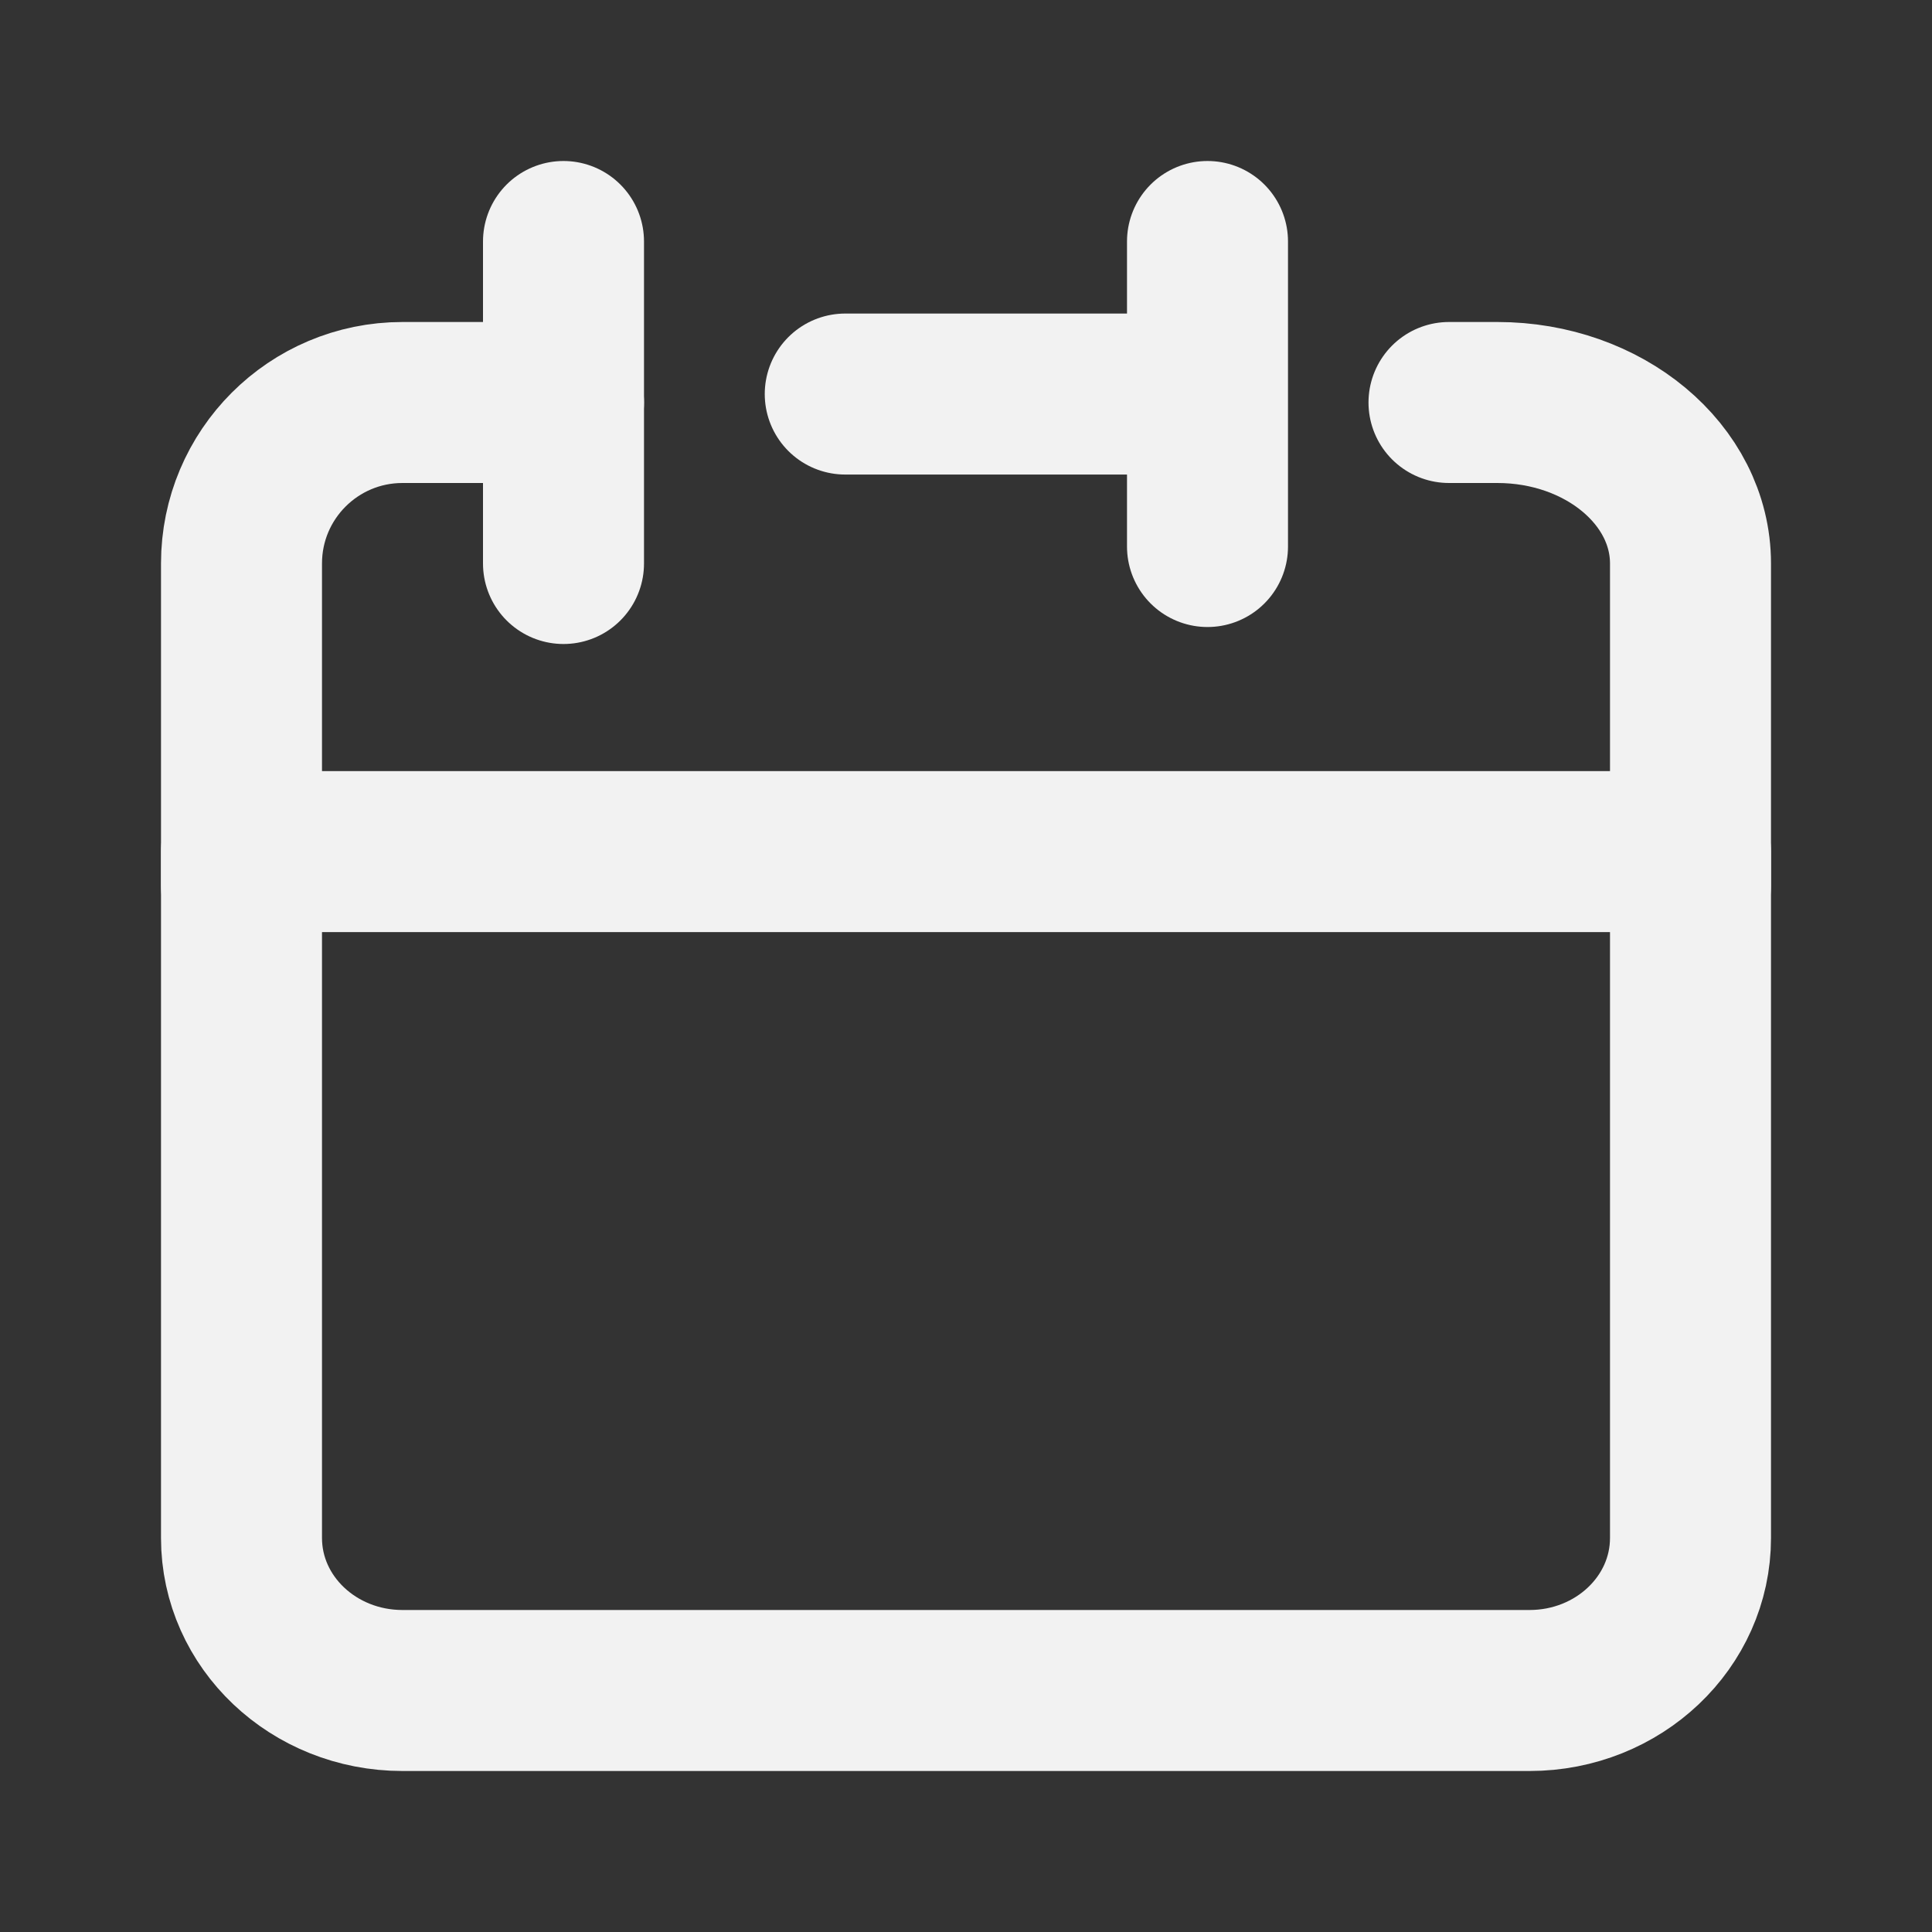
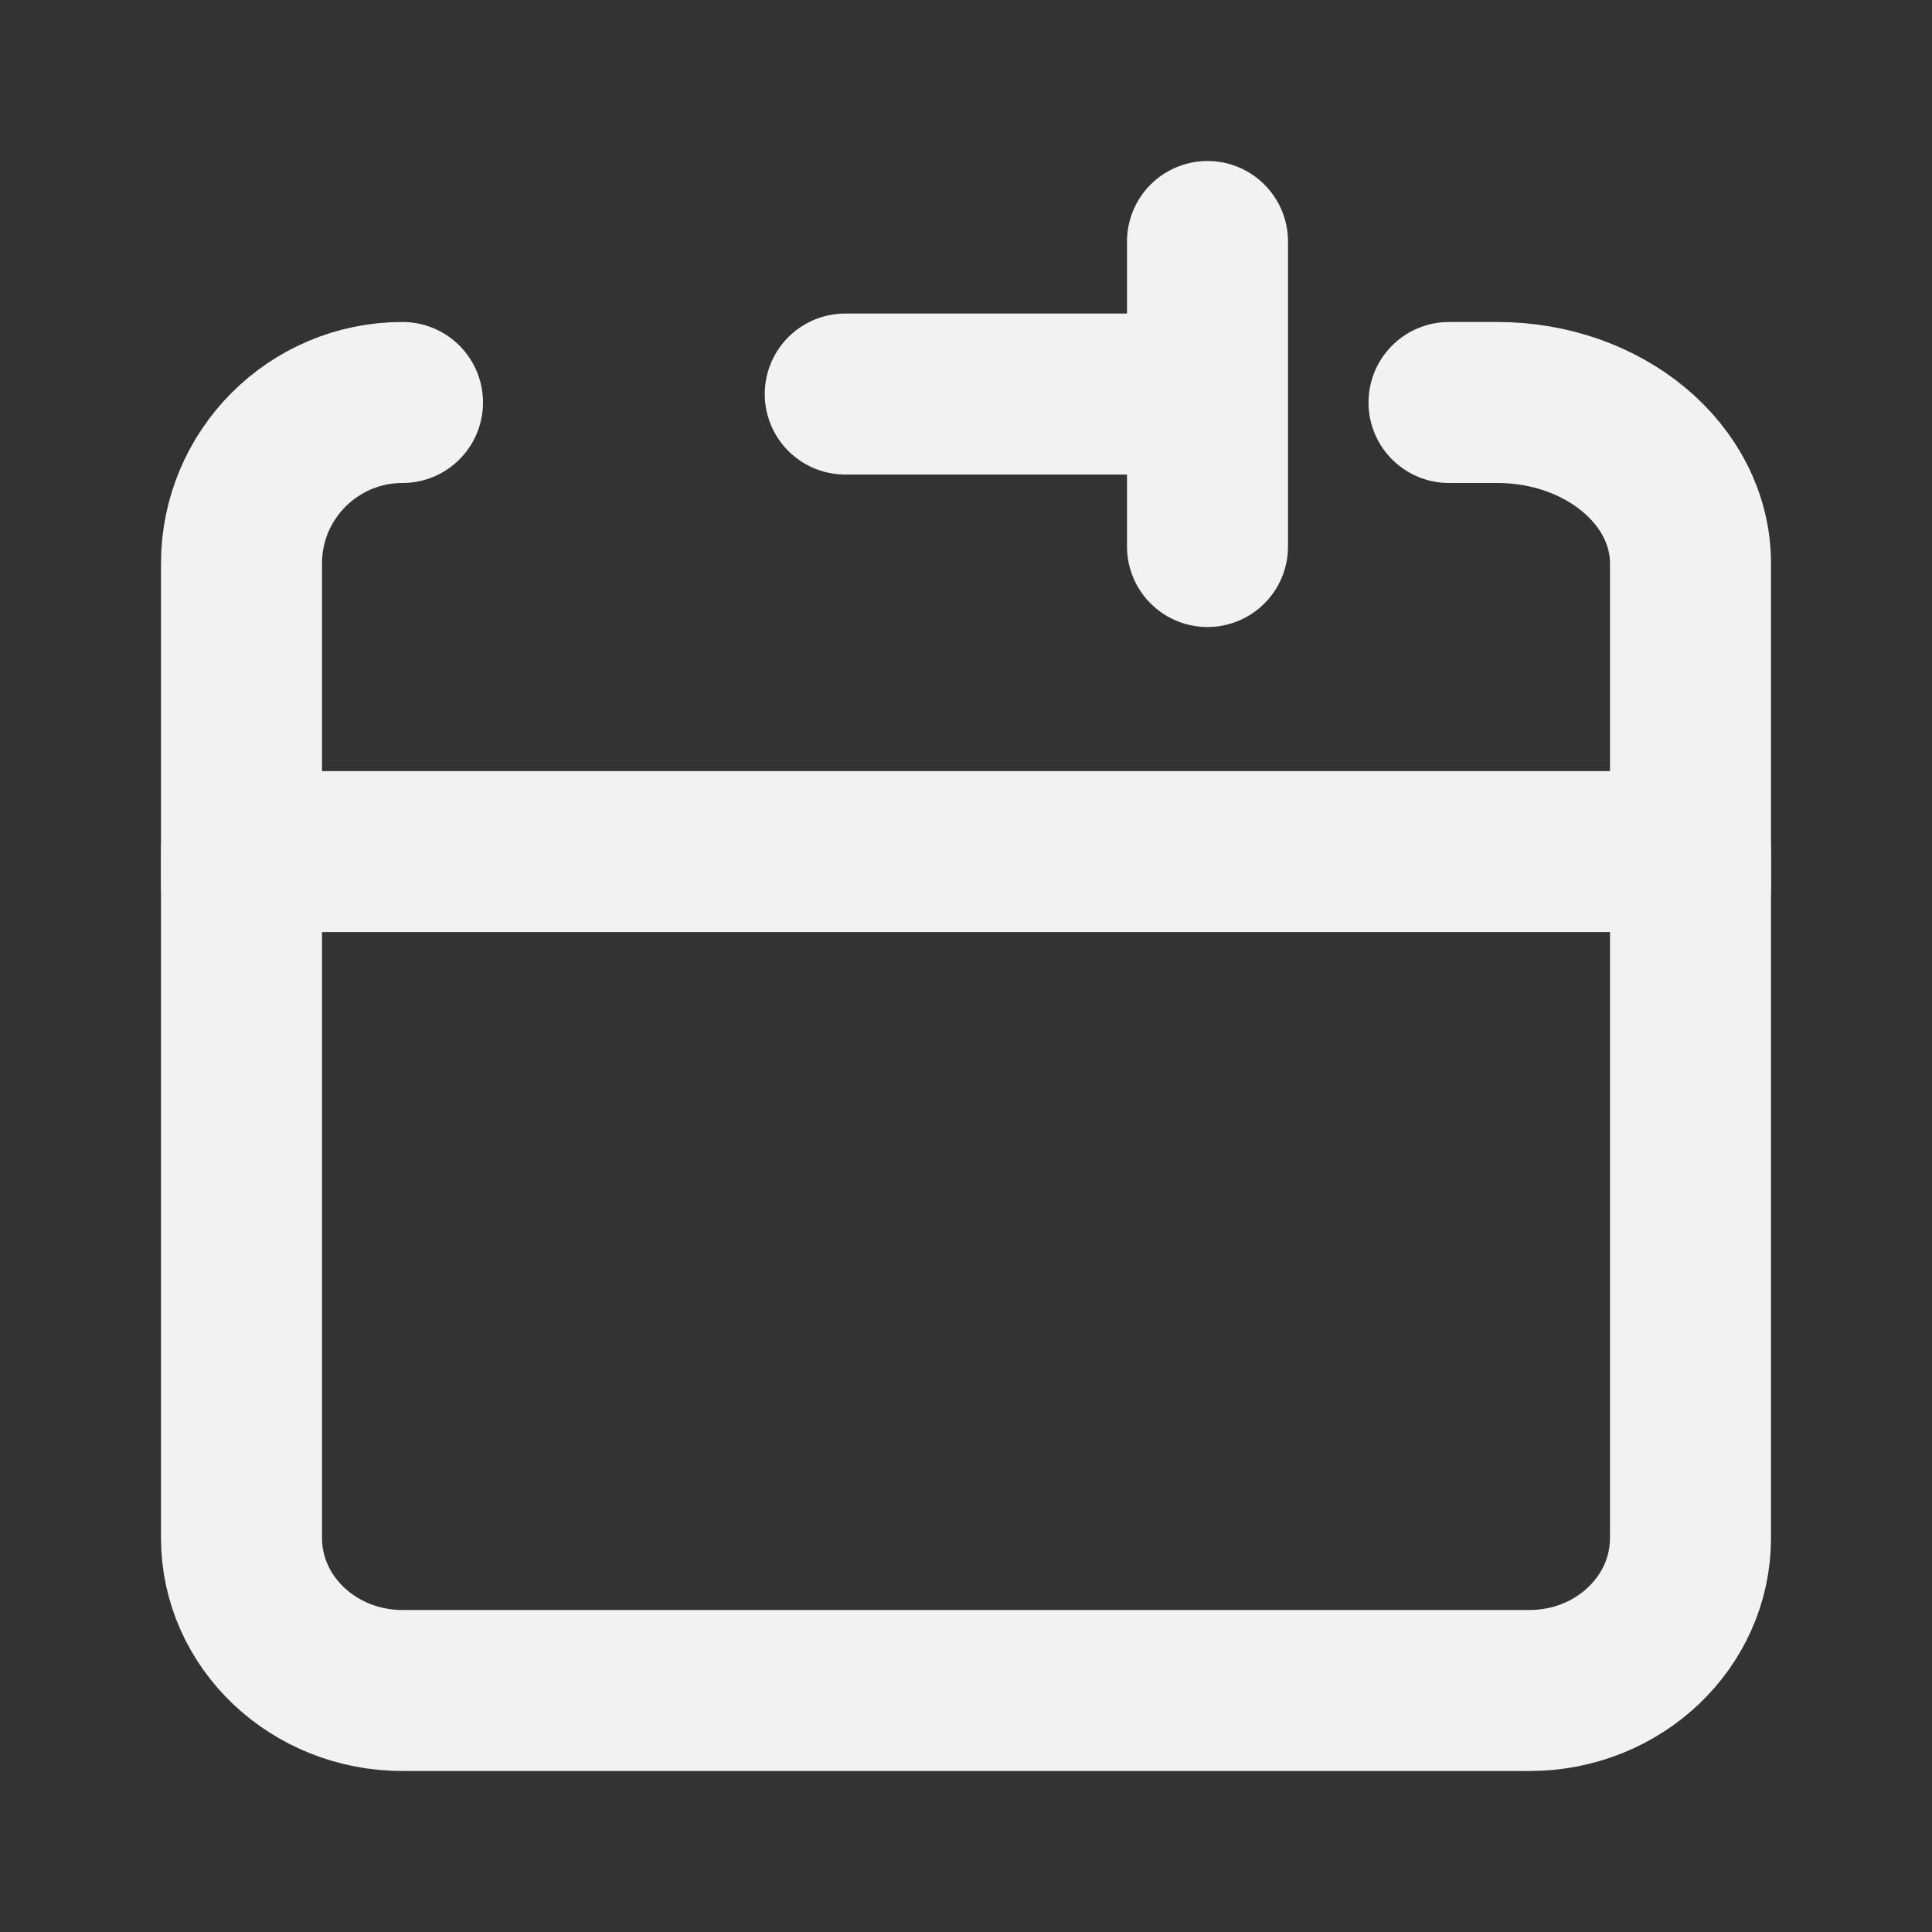
<svg xmlns="http://www.w3.org/2000/svg" width="24" height="24" viewBox="0 0 24 24" fill="none">
  <rect x="0" y="0" width="24" height="24" fill="#333333" stroke="none" />
  <path d="M15 4.895V3M15 4.895V6.789M15 4.895H10.5M3 10.579V19.105C3 20.152 3.895 21 5 21H19C20.105 21 21 20.152 21 19.105V10.579H3Z" stroke="#F2F2F2" stroke-width="2" stroke-linecap="round" stroke-linejoin="round" />
-   <path d="M3 11V7C3 5.895 3.895 5 5 5H7" stroke="#F2F2F2" stroke-width="2" stroke-linecap="round" stroke-linejoin="round" />
-   <path d="M7 3V7" stroke="#F2F2F2" stroke-width="2" stroke-linecap="round" stroke-linejoin="round" />
+   <path d="M3 11V7C3 5.895 3.895 5 5 5" stroke="#F2F2F2" stroke-width="2" stroke-linecap="round" stroke-linejoin="round" />
  <path d="M21 11V7C21 5.895 19.925 5 18.6 5H18" stroke="#F2F2F2" stroke-width="2" stroke-linecap="round" stroke-linejoin="round" />
</svg>